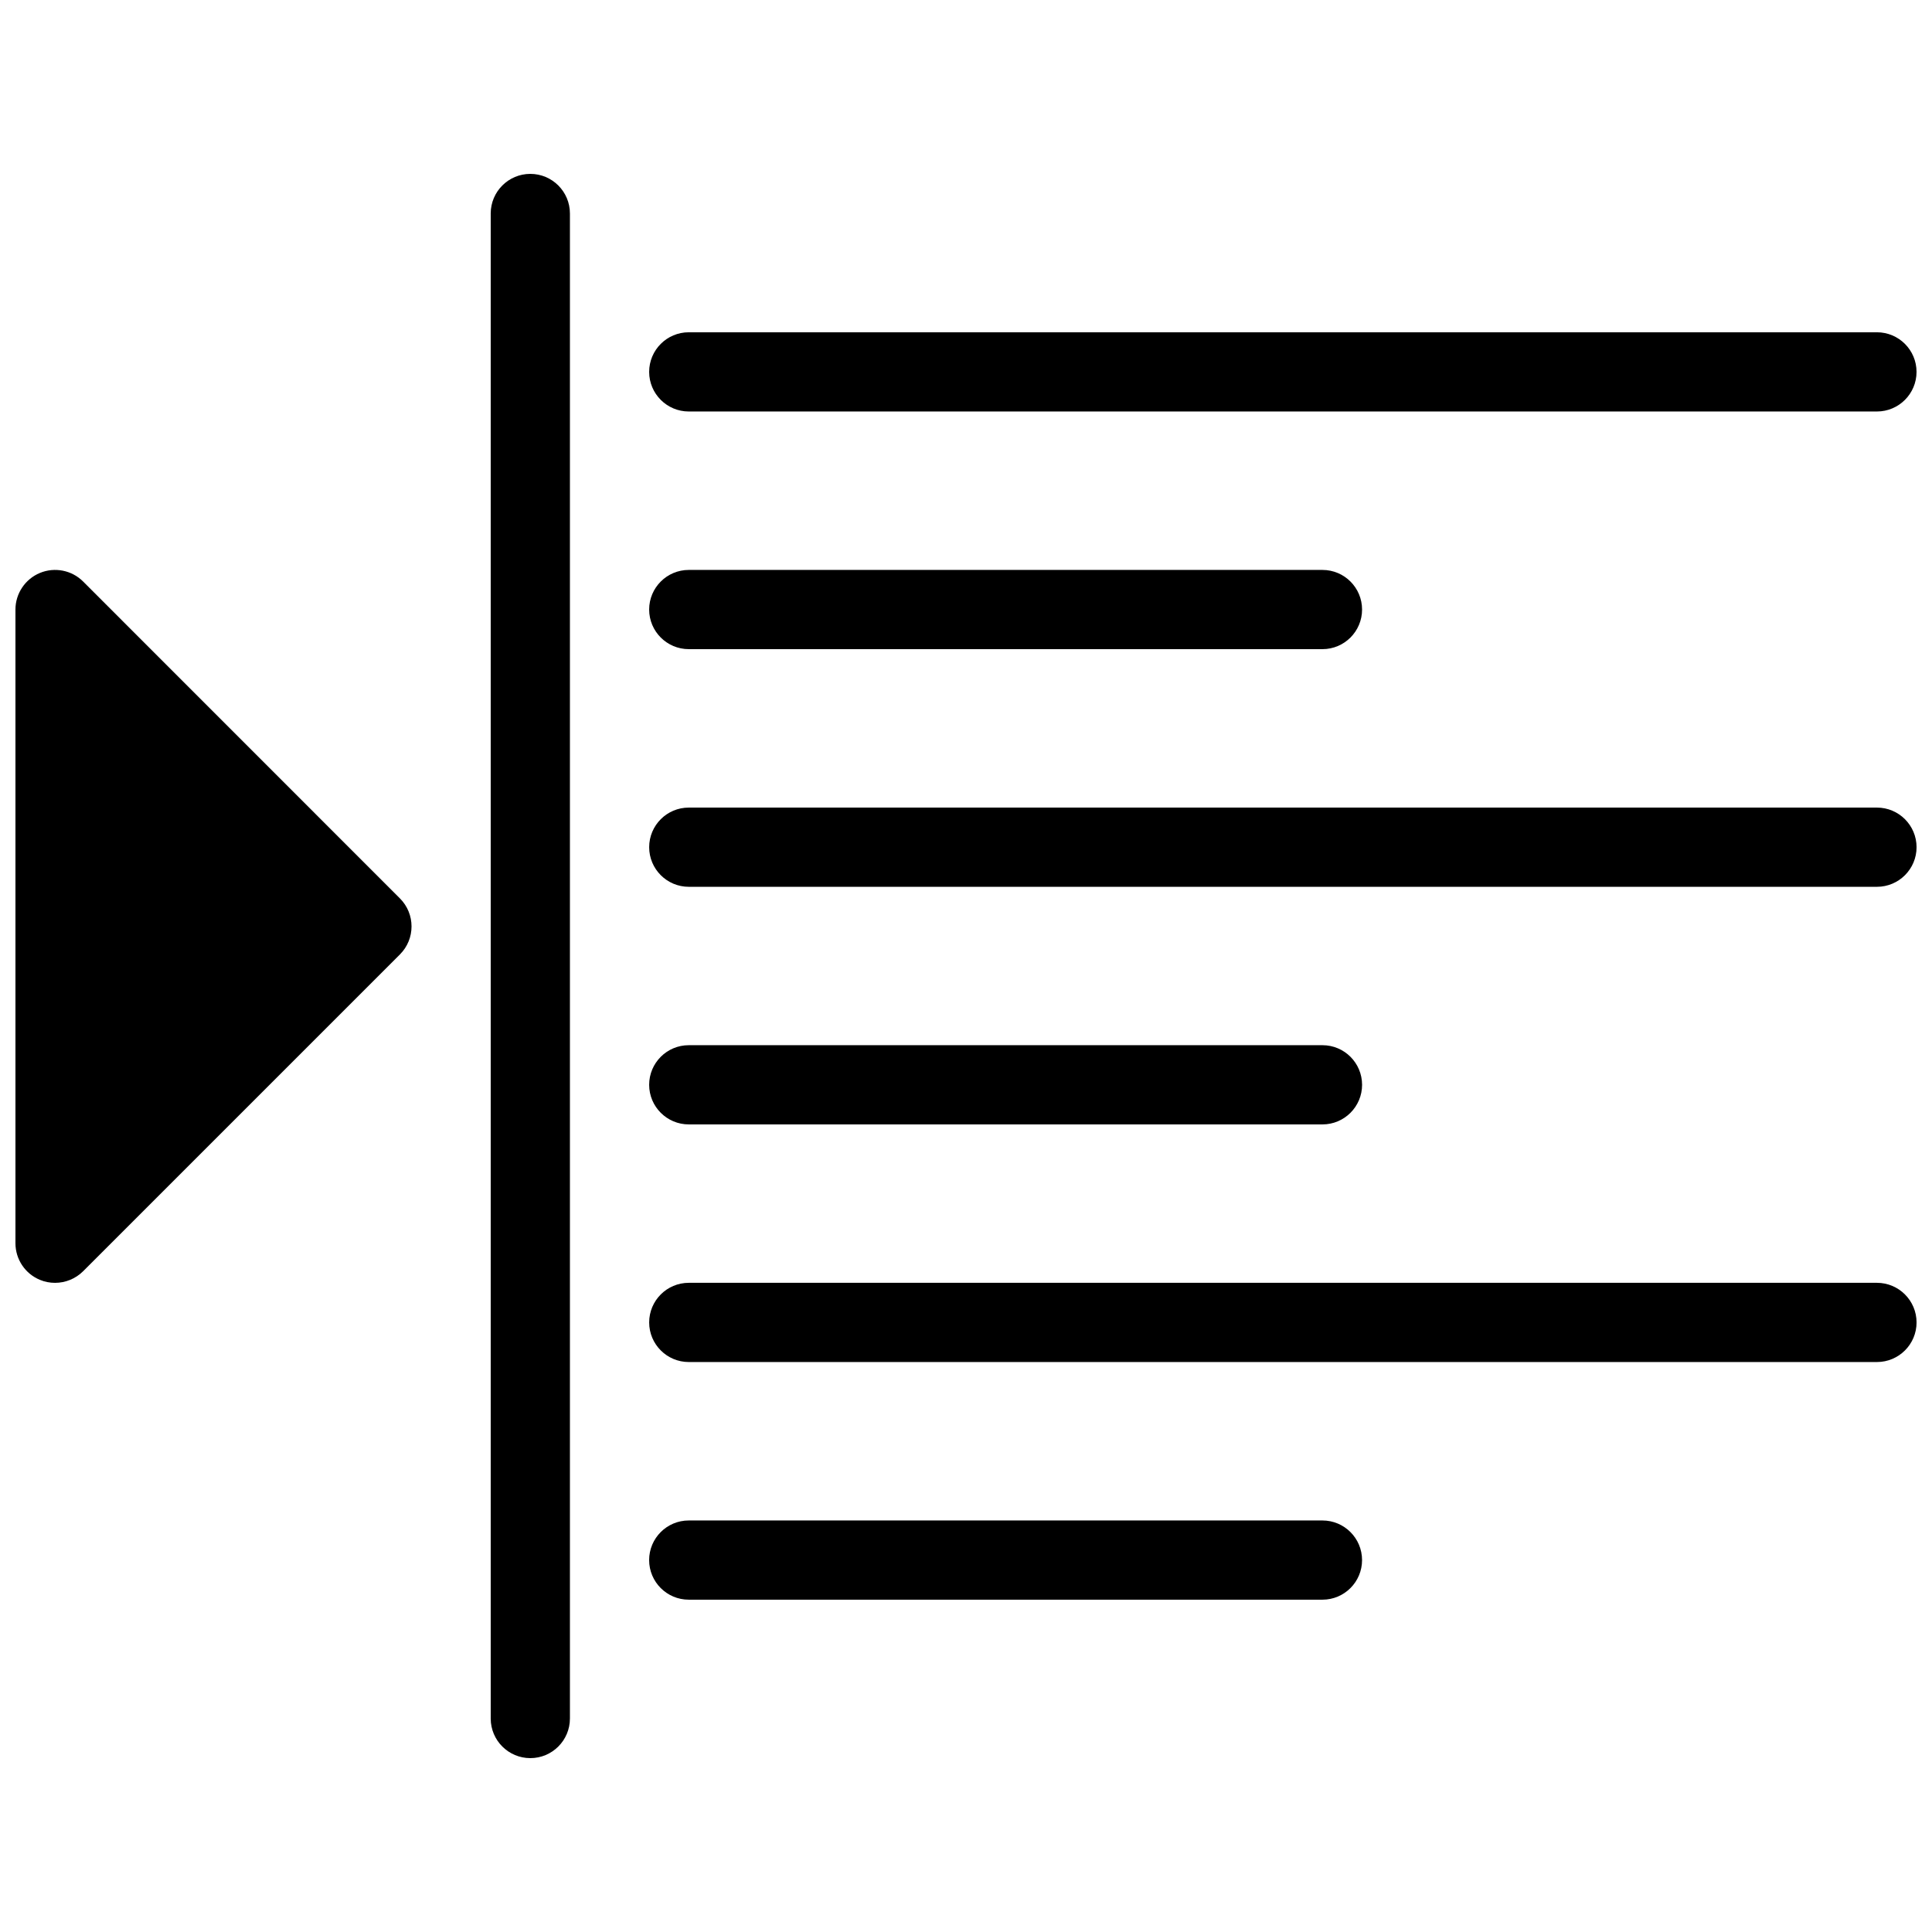
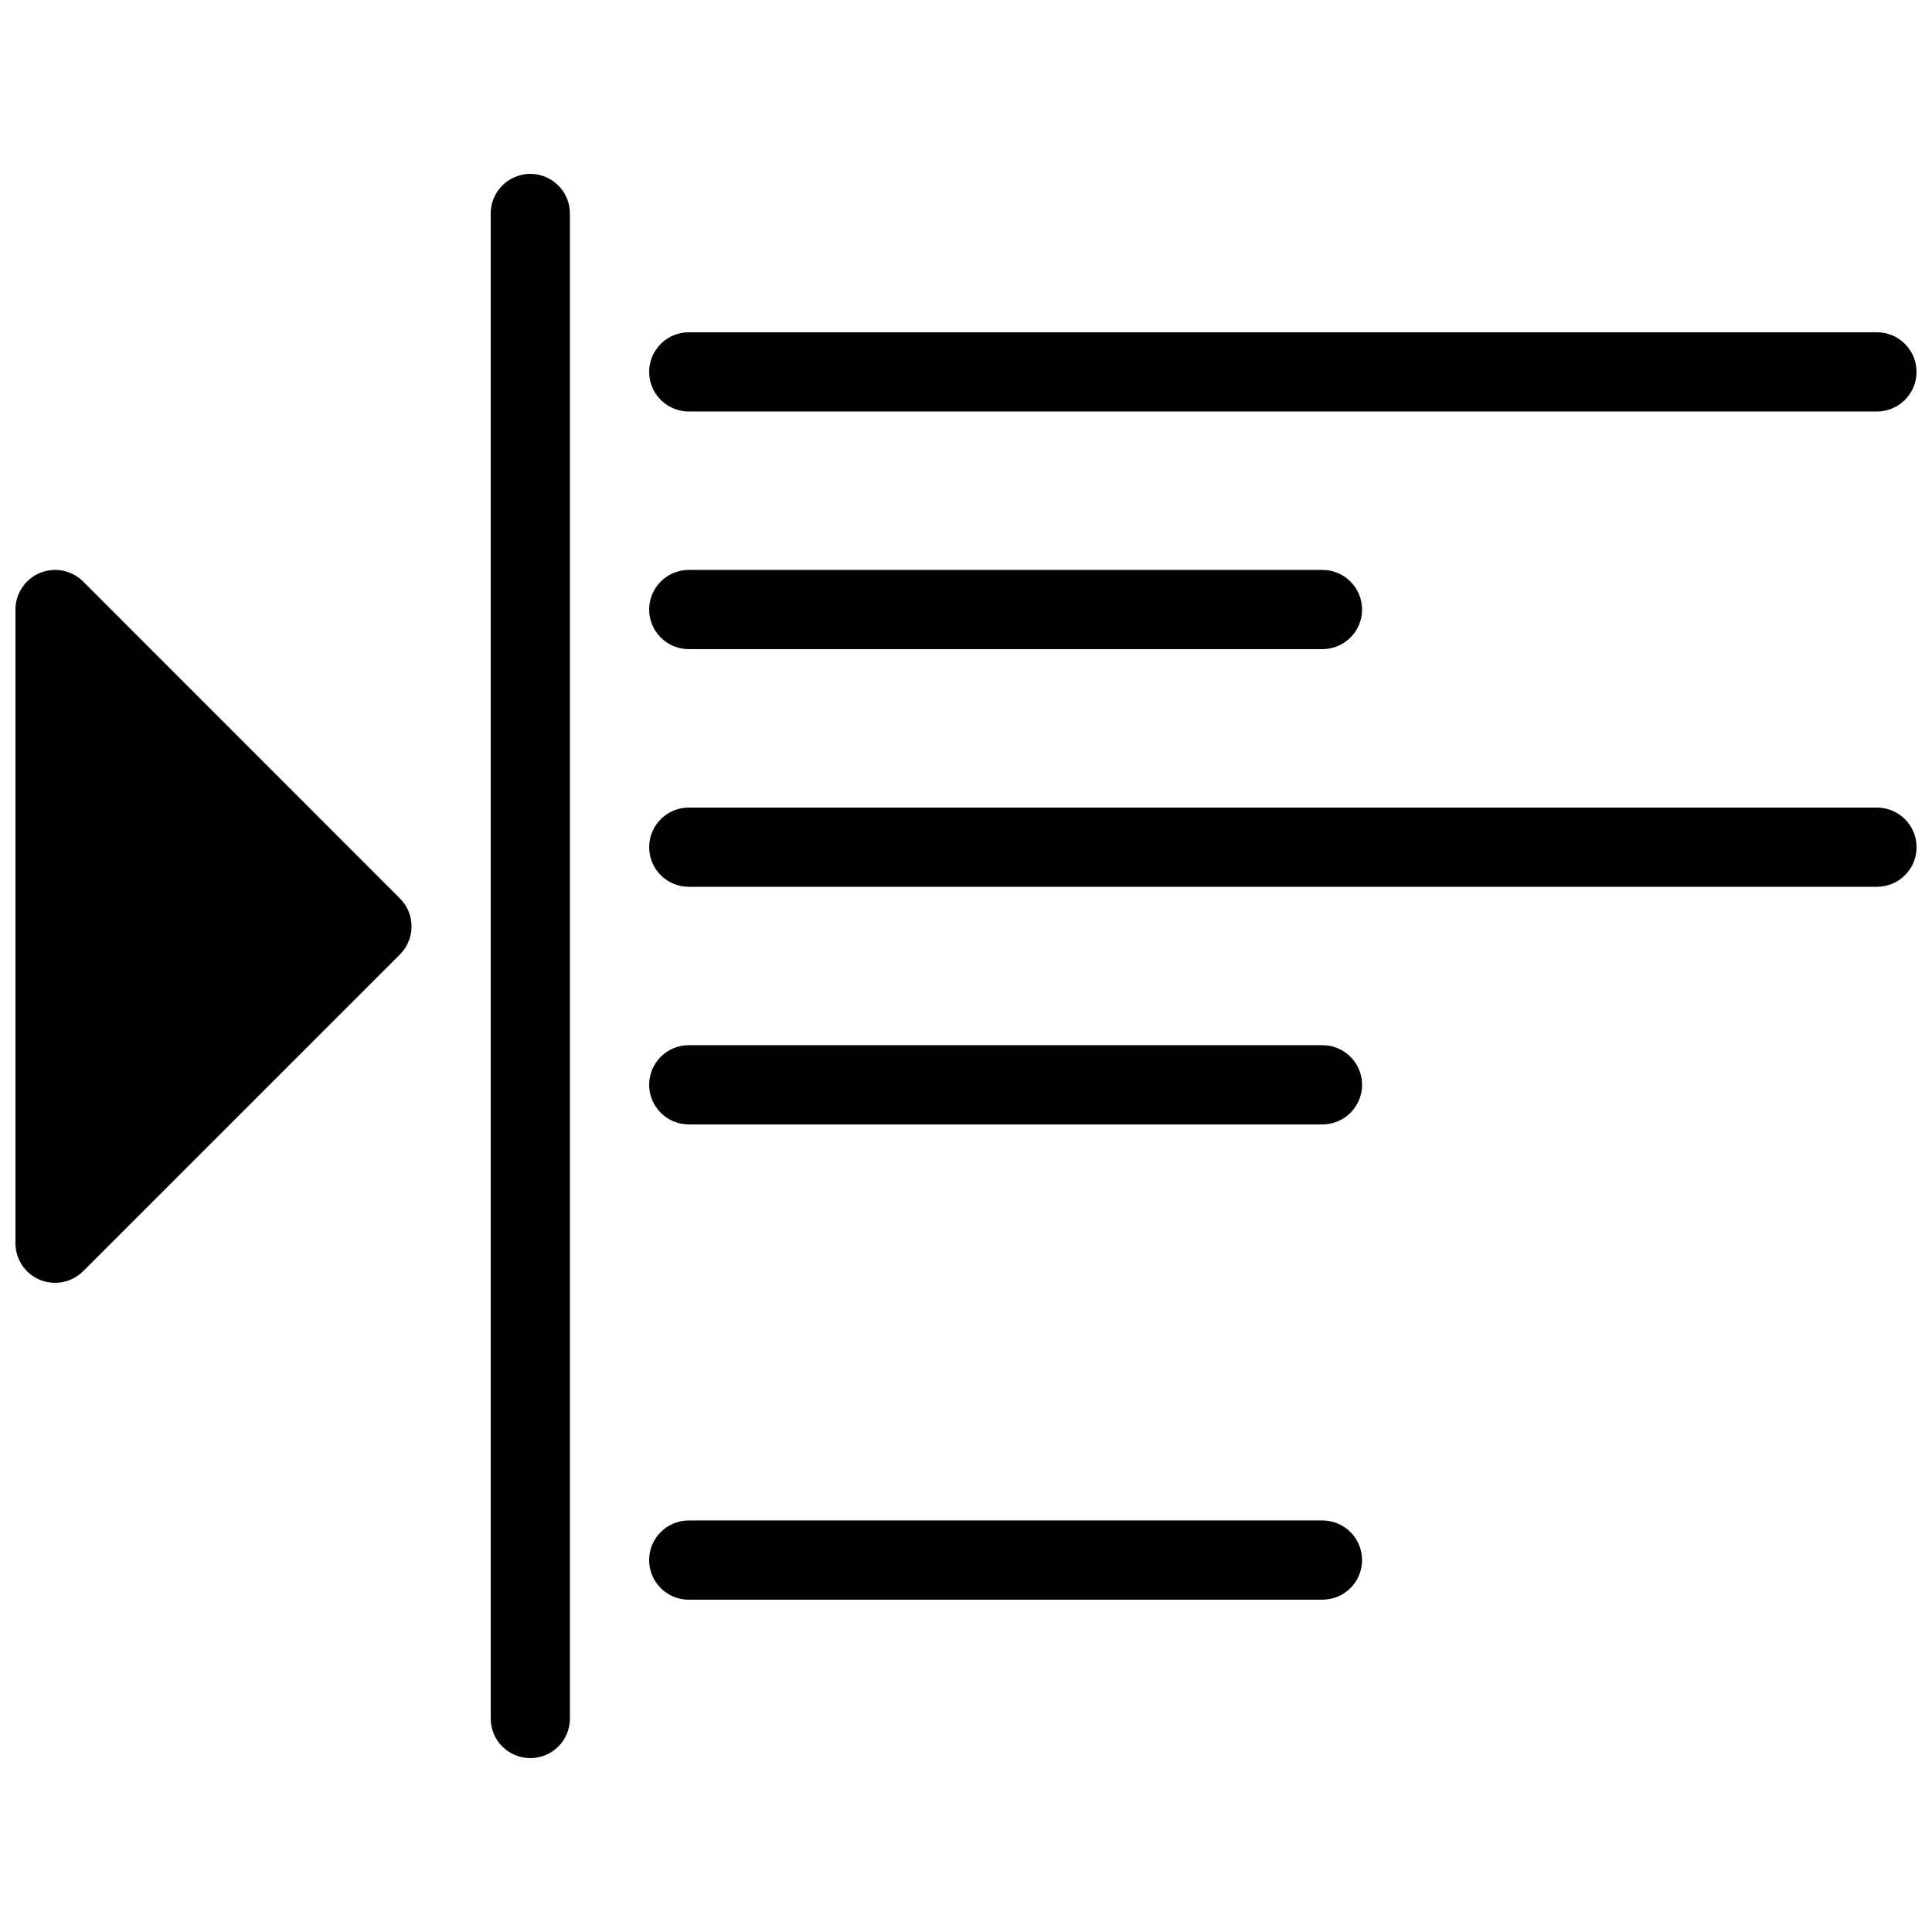
<svg xmlns="http://www.w3.org/2000/svg" width="800px" height="800px" version="1.1" viewBox="144 144 512 512">
  <defs>
    <clipPath id="d">
      <path d="m316 232h335.9v22h-335.9z" />
    </clipPath>
    <clipPath id="c">
      <path d="m316 358h335.9v22h-335.9z" />
    </clipPath>
    <clipPath id="b">
      <path d="m316 483h335.9v22h-335.9z" />
    </clipPath>
    <clipPath id="a">
      <path d="m148.09 295h105.91v189h-105.91z" />
    </clipPath>
  </defs>
  <g clip-path="url(#d)">
    <path d="m326.53 253.05h314.88c5.789 0 10.492-4.703 10.492-10.496 0-5.793-4.703-10.496-10.496-10.496h-314.88c-5.789 0-10.492 4.703-10.492 10.496 0 5.793 4.703 10.496 10.496 10.496z" />
  </g>
  <path d="m326.53 316.03h167.94c5.793 0 10.492-4.703 10.492-10.496 0-5.793-4.699-10.496-10.496-10.496h-167.94c-5.789 0-10.492 4.703-10.492 10.496 0 5.793 4.703 10.496 10.496 10.496z" />
  <g clip-path="url(#c)">
    <path d="m641.41 358.02h-314.88c-5.789 0-10.492 4.699-10.492 10.496 0 5.793 4.703 10.496 10.496 10.496h314.88c5.793 0 10.496-4.703 10.496-10.496-0.004-5.797-4.707-10.496-10.5-10.496z" />
  </g>
  <path d="m326.53 441.98h167.94c5.793 0 10.496-4.703 10.496-10.496-0.004-5.797-4.703-10.496-10.5-10.496h-167.94c-5.789 0-10.492 4.699-10.492 10.496 0 5.793 4.703 10.496 10.496 10.496z" />
  <g clip-path="url(#b)">
-     <path d="m641.41 483.96h-314.88c-5.789 0-10.492 4.703-10.492 10.496 0 5.797 4.703 10.496 10.496 10.496h314.88c5.793 0 10.496-4.703 10.496-10.496-0.004-5.793-4.707-10.496-10.5-10.496z" />
-   </g>
+     </g>
  <path d="m494.46 546.94h-167.94c-5.789 0-10.492 4.703-10.492 10.496 0 5.797 4.703 10.496 10.496 10.496h167.94c5.793 0 10.496-4.703 10.496-10.496-0.004-5.793-4.703-10.496-10.5-10.496z" />
  <g clip-path="url(#a)">
    <path d="m166.02 298.1c-3-3-7.535-3.883-11.438-2.266-3.906 1.617-6.488 5.457-6.488 9.699v167.94c0 4.242 2.562 8.082 6.488 9.699 1.277 0.543 2.664 0.793 4.008 0.793 2.731 0 5.414-1.07 7.43-3.066l83.969-83.969c4.094-4.094 4.094-10.746 0-14.84z" />
  </g>
  <path d="m284.54 190.08c-5.793 0-10.496 4.703-10.496 10.496v398.85c0 5.797 4.703 10.496 10.496 10.496s10.496-4.699 10.496-10.496v-398.85c0-5.793-4.703-10.496-10.496-10.496z" />
</svg>